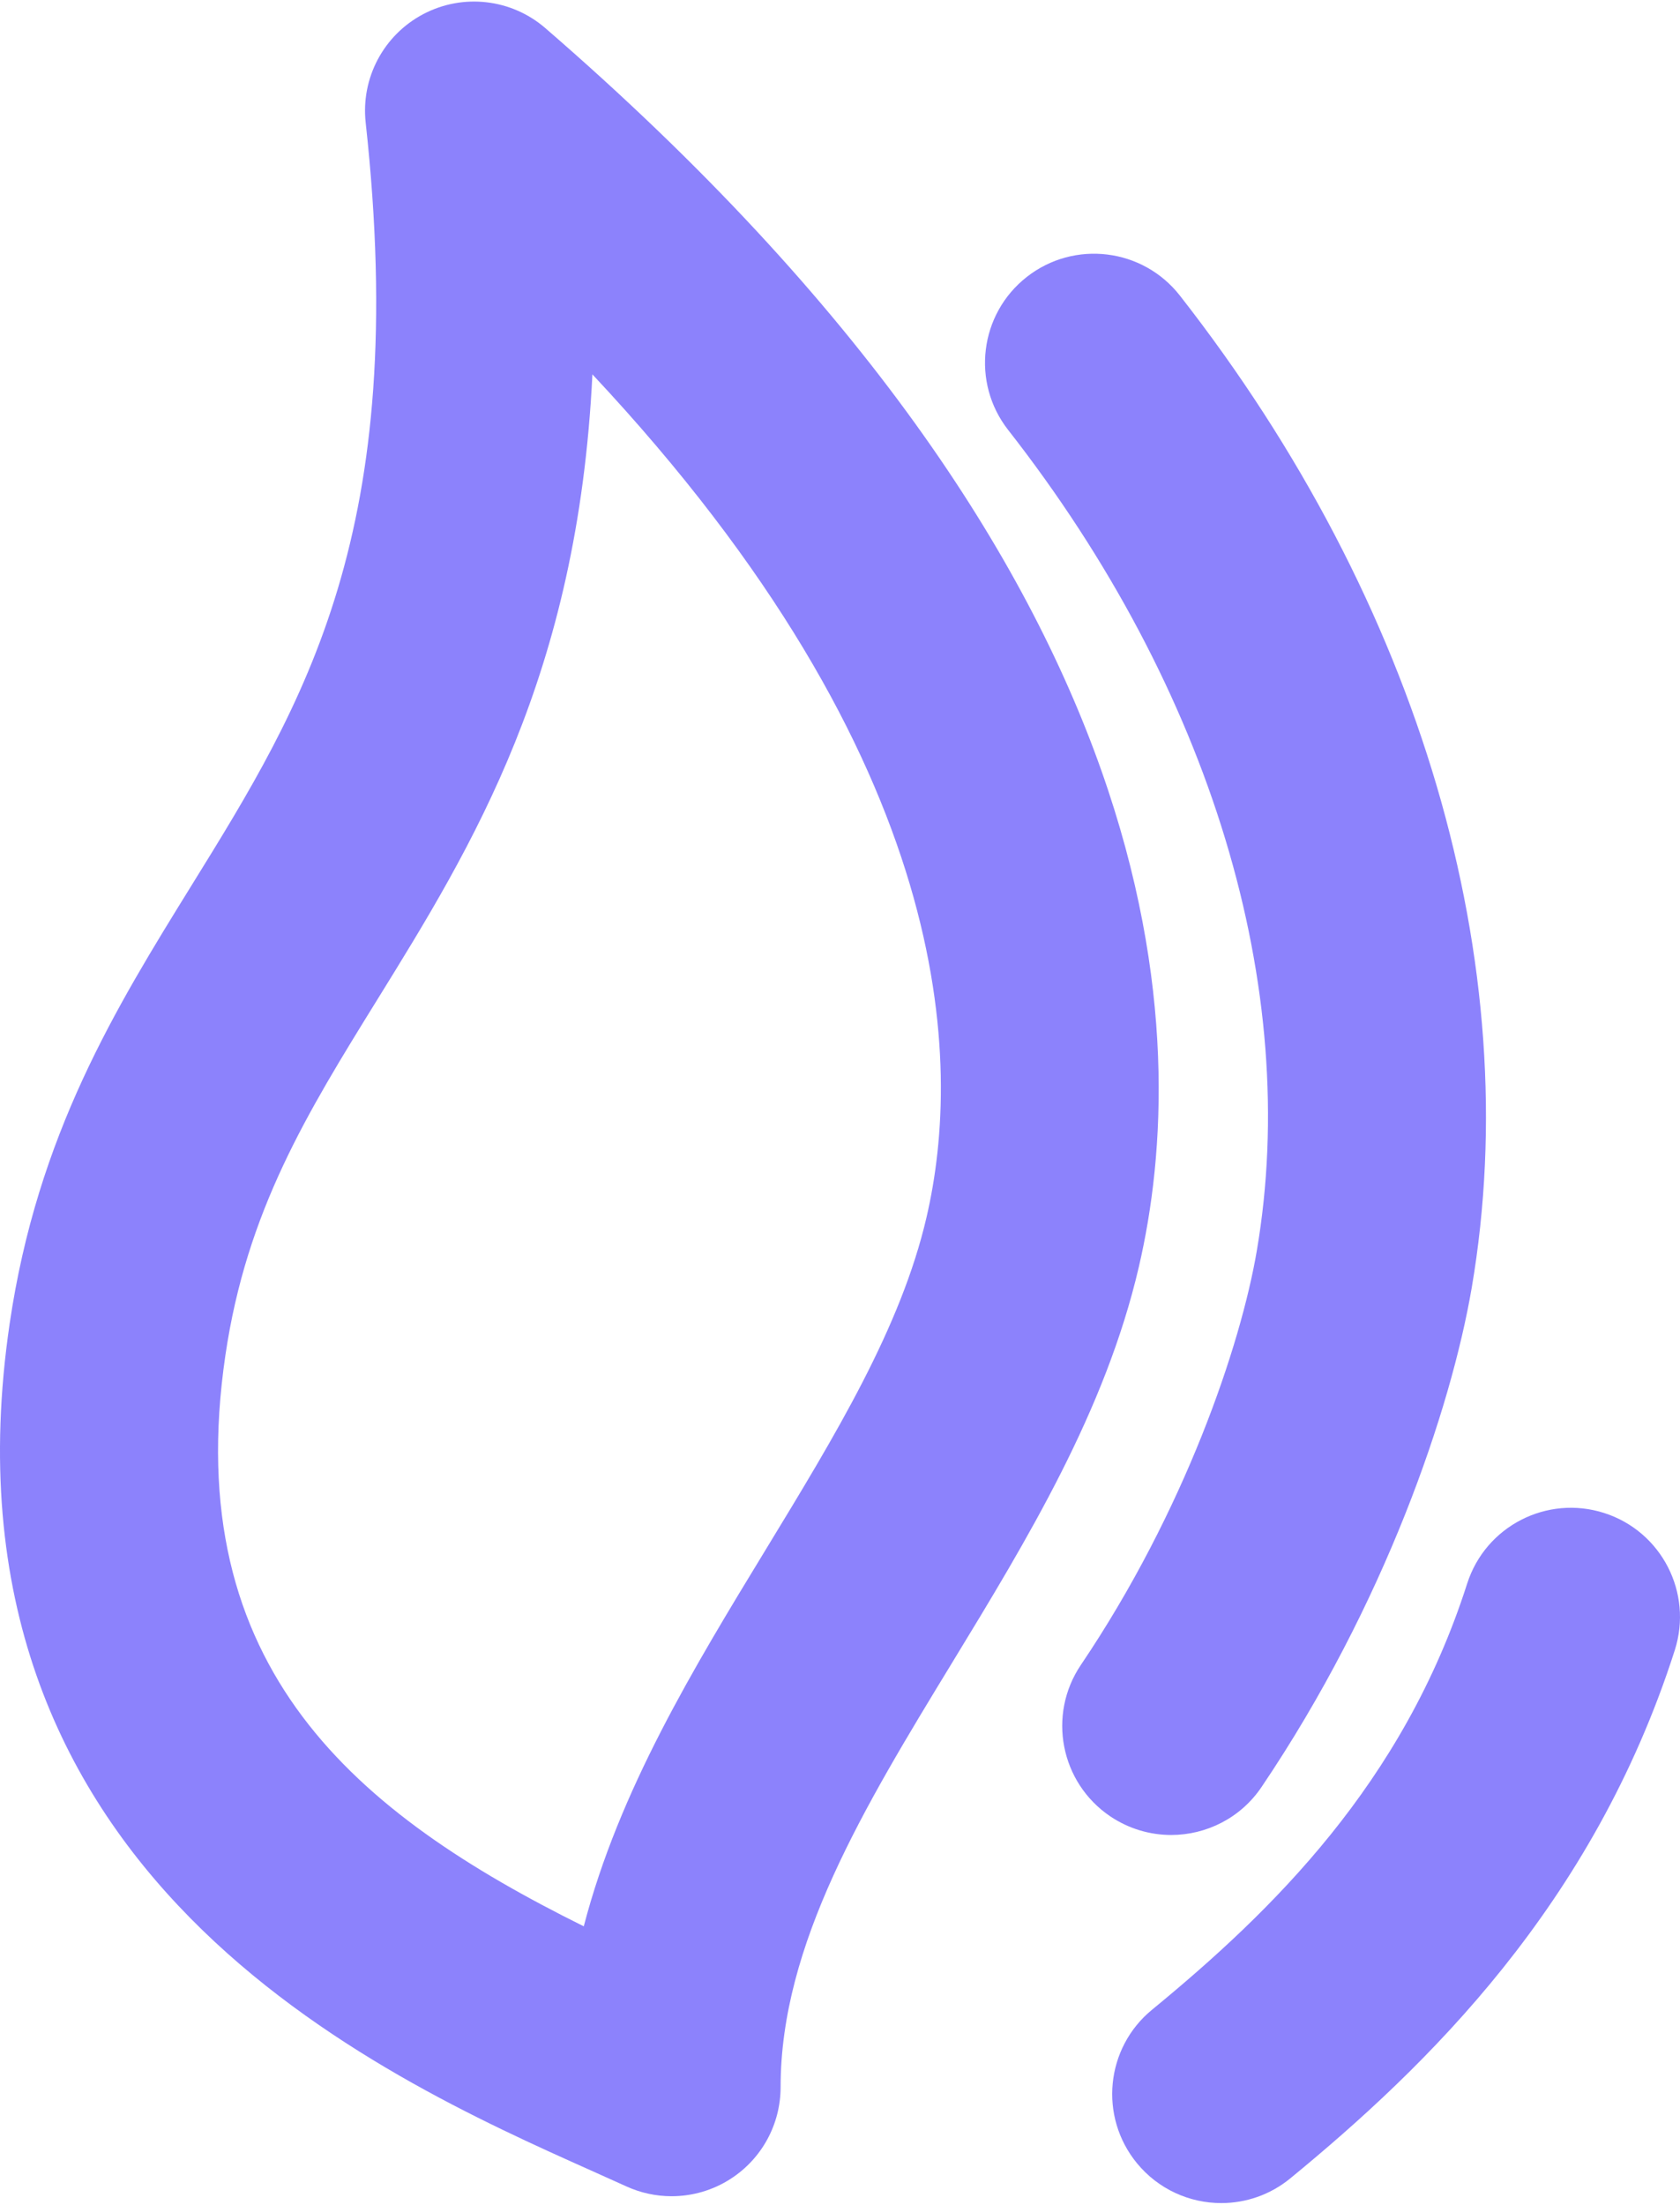
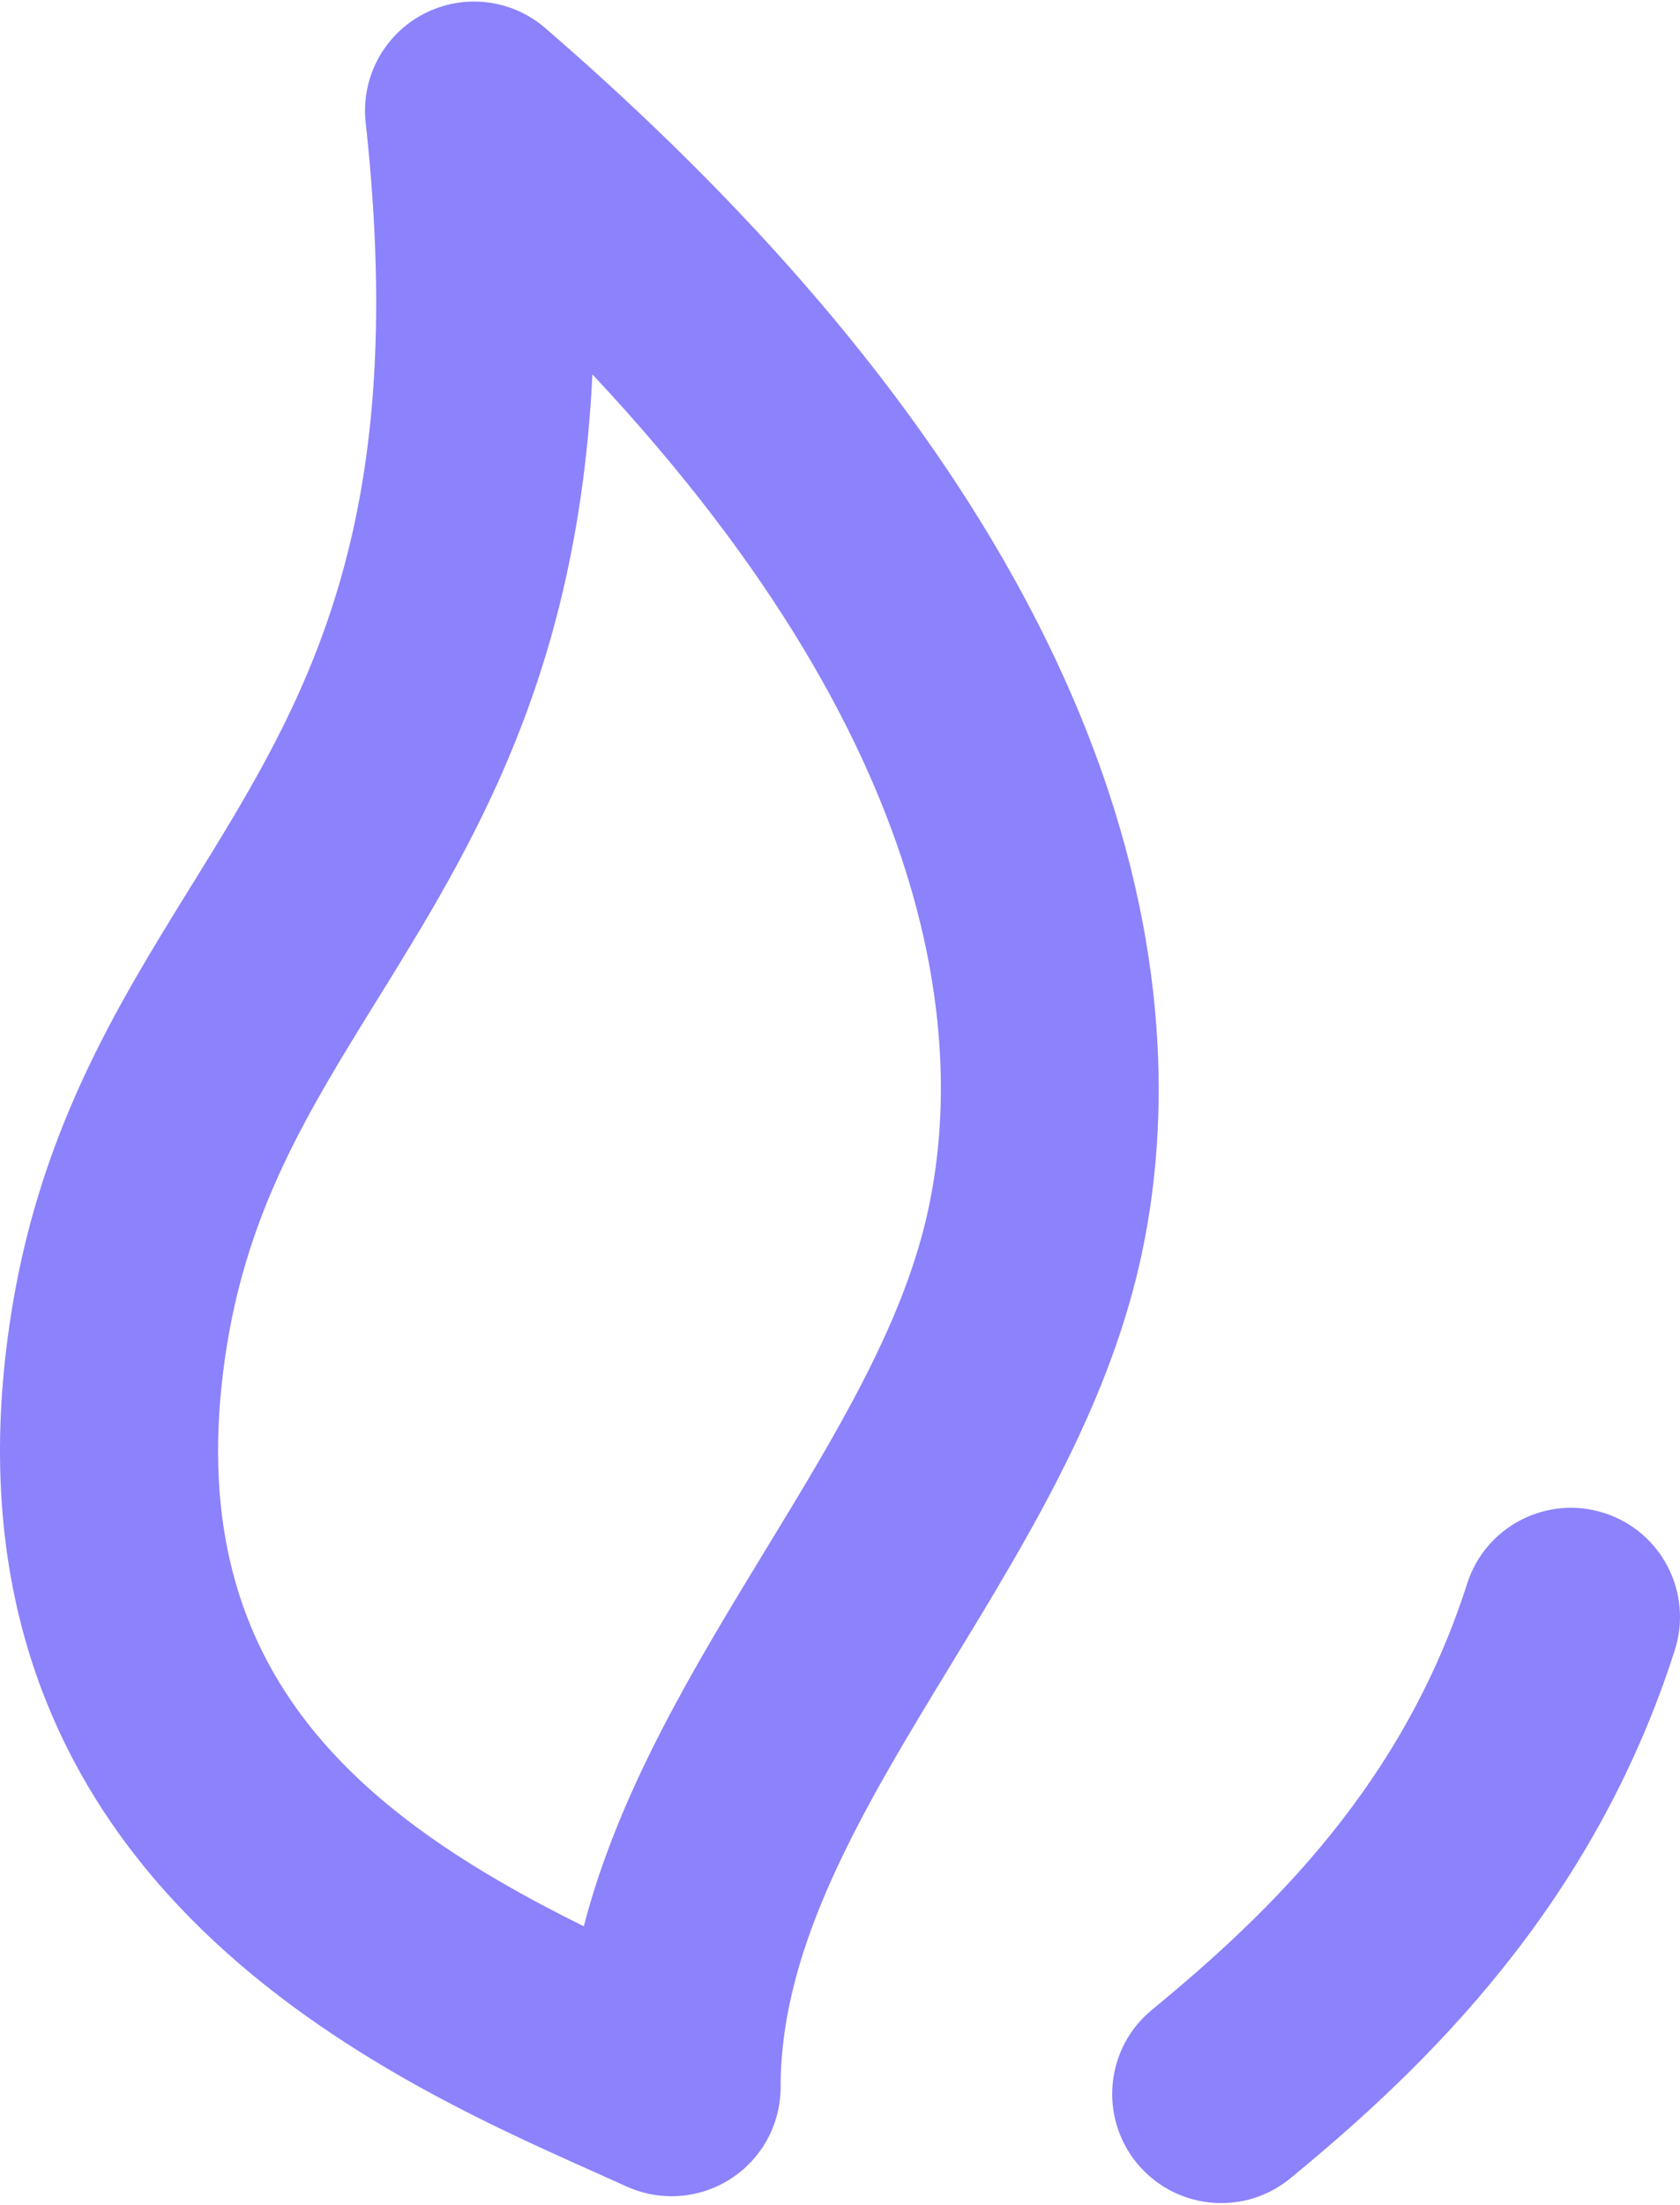
<svg xmlns="http://www.w3.org/2000/svg" width="250" height="328" viewBox="0 0 250 328" fill="none">
  <path d="M81.153 4.186C76.107 -0.183 68.902 -1.008 63.001 2.093C57.093 5.198 53.691 11.594 54.415 18.225C61.089 79.071 45.278 104.618 28.534 131.661C17.242 149.905 5.568 168.761 1.431 196.934C-10.587 278.798 56.104 308.628 88.162 322.962L93.218 325.238C95.363 326.214 97.655 326.695 99.941 326.695C103.006 326.695 106.062 325.828 108.721 324.112C113.361 321.132 116.161 315.987 116.161 310.472C116.161 289.232 128.556 268.882 141.678 247.347C152.891 228.946 164.478 209.916 169.475 188.436C177.272 154.896 176.172 86.367 81.153 4.186ZM137.873 181.081C134.064 197.494 124.299 213.508 113.973 230.469C103.186 248.179 92.127 266.331 86.871 286.546C53.128 269.815 26.687 248.28 33.534 201.647C36.691 180.122 45.7 165.578 56.121 148.739C70.304 125.829 85.974 100.511 88.155 55.689C142.428 113.607 143.218 158.118 137.873 181.081Z" fill="#8C82FC" />
-   <path d="M187.735 265.816C206.087 238.632 215.918 209.624 219.01 191.537C227.203 143.499 211.373 89.71 175.576 43.968C170.055 36.917 159.863 35.663 152.806 41.188C145.749 46.709 144.505 56.903 150.023 63.957C180.2 102.518 193.689 147.029 187.021 186.078C184.621 200.153 176.326 224.727 160.846 247.661C155.835 255.088 157.787 265.171 165.218 270.188C167.998 272.055 171.155 272.959 174.279 272.959C179.483 272.959 184.605 270.46 187.735 265.816Z" fill="#8C82FC" />
  <path d="M238.714 225.062C230.183 222.331 221.05 227.037 218.325 235.574C208.812 265.293 189.278 284.293 171.433 298.955C164.507 304.636 163.508 314.864 169.19 321.787C172.396 325.69 177.046 327.714 181.736 327.714C185.364 327.714 189.006 326.506 192.022 324.027C212.273 307.397 237.073 283.439 249.226 245.464C251.951 236.93 247.252 227.796 238.714 225.062Z" fill="#8C82FC" />
</svg>